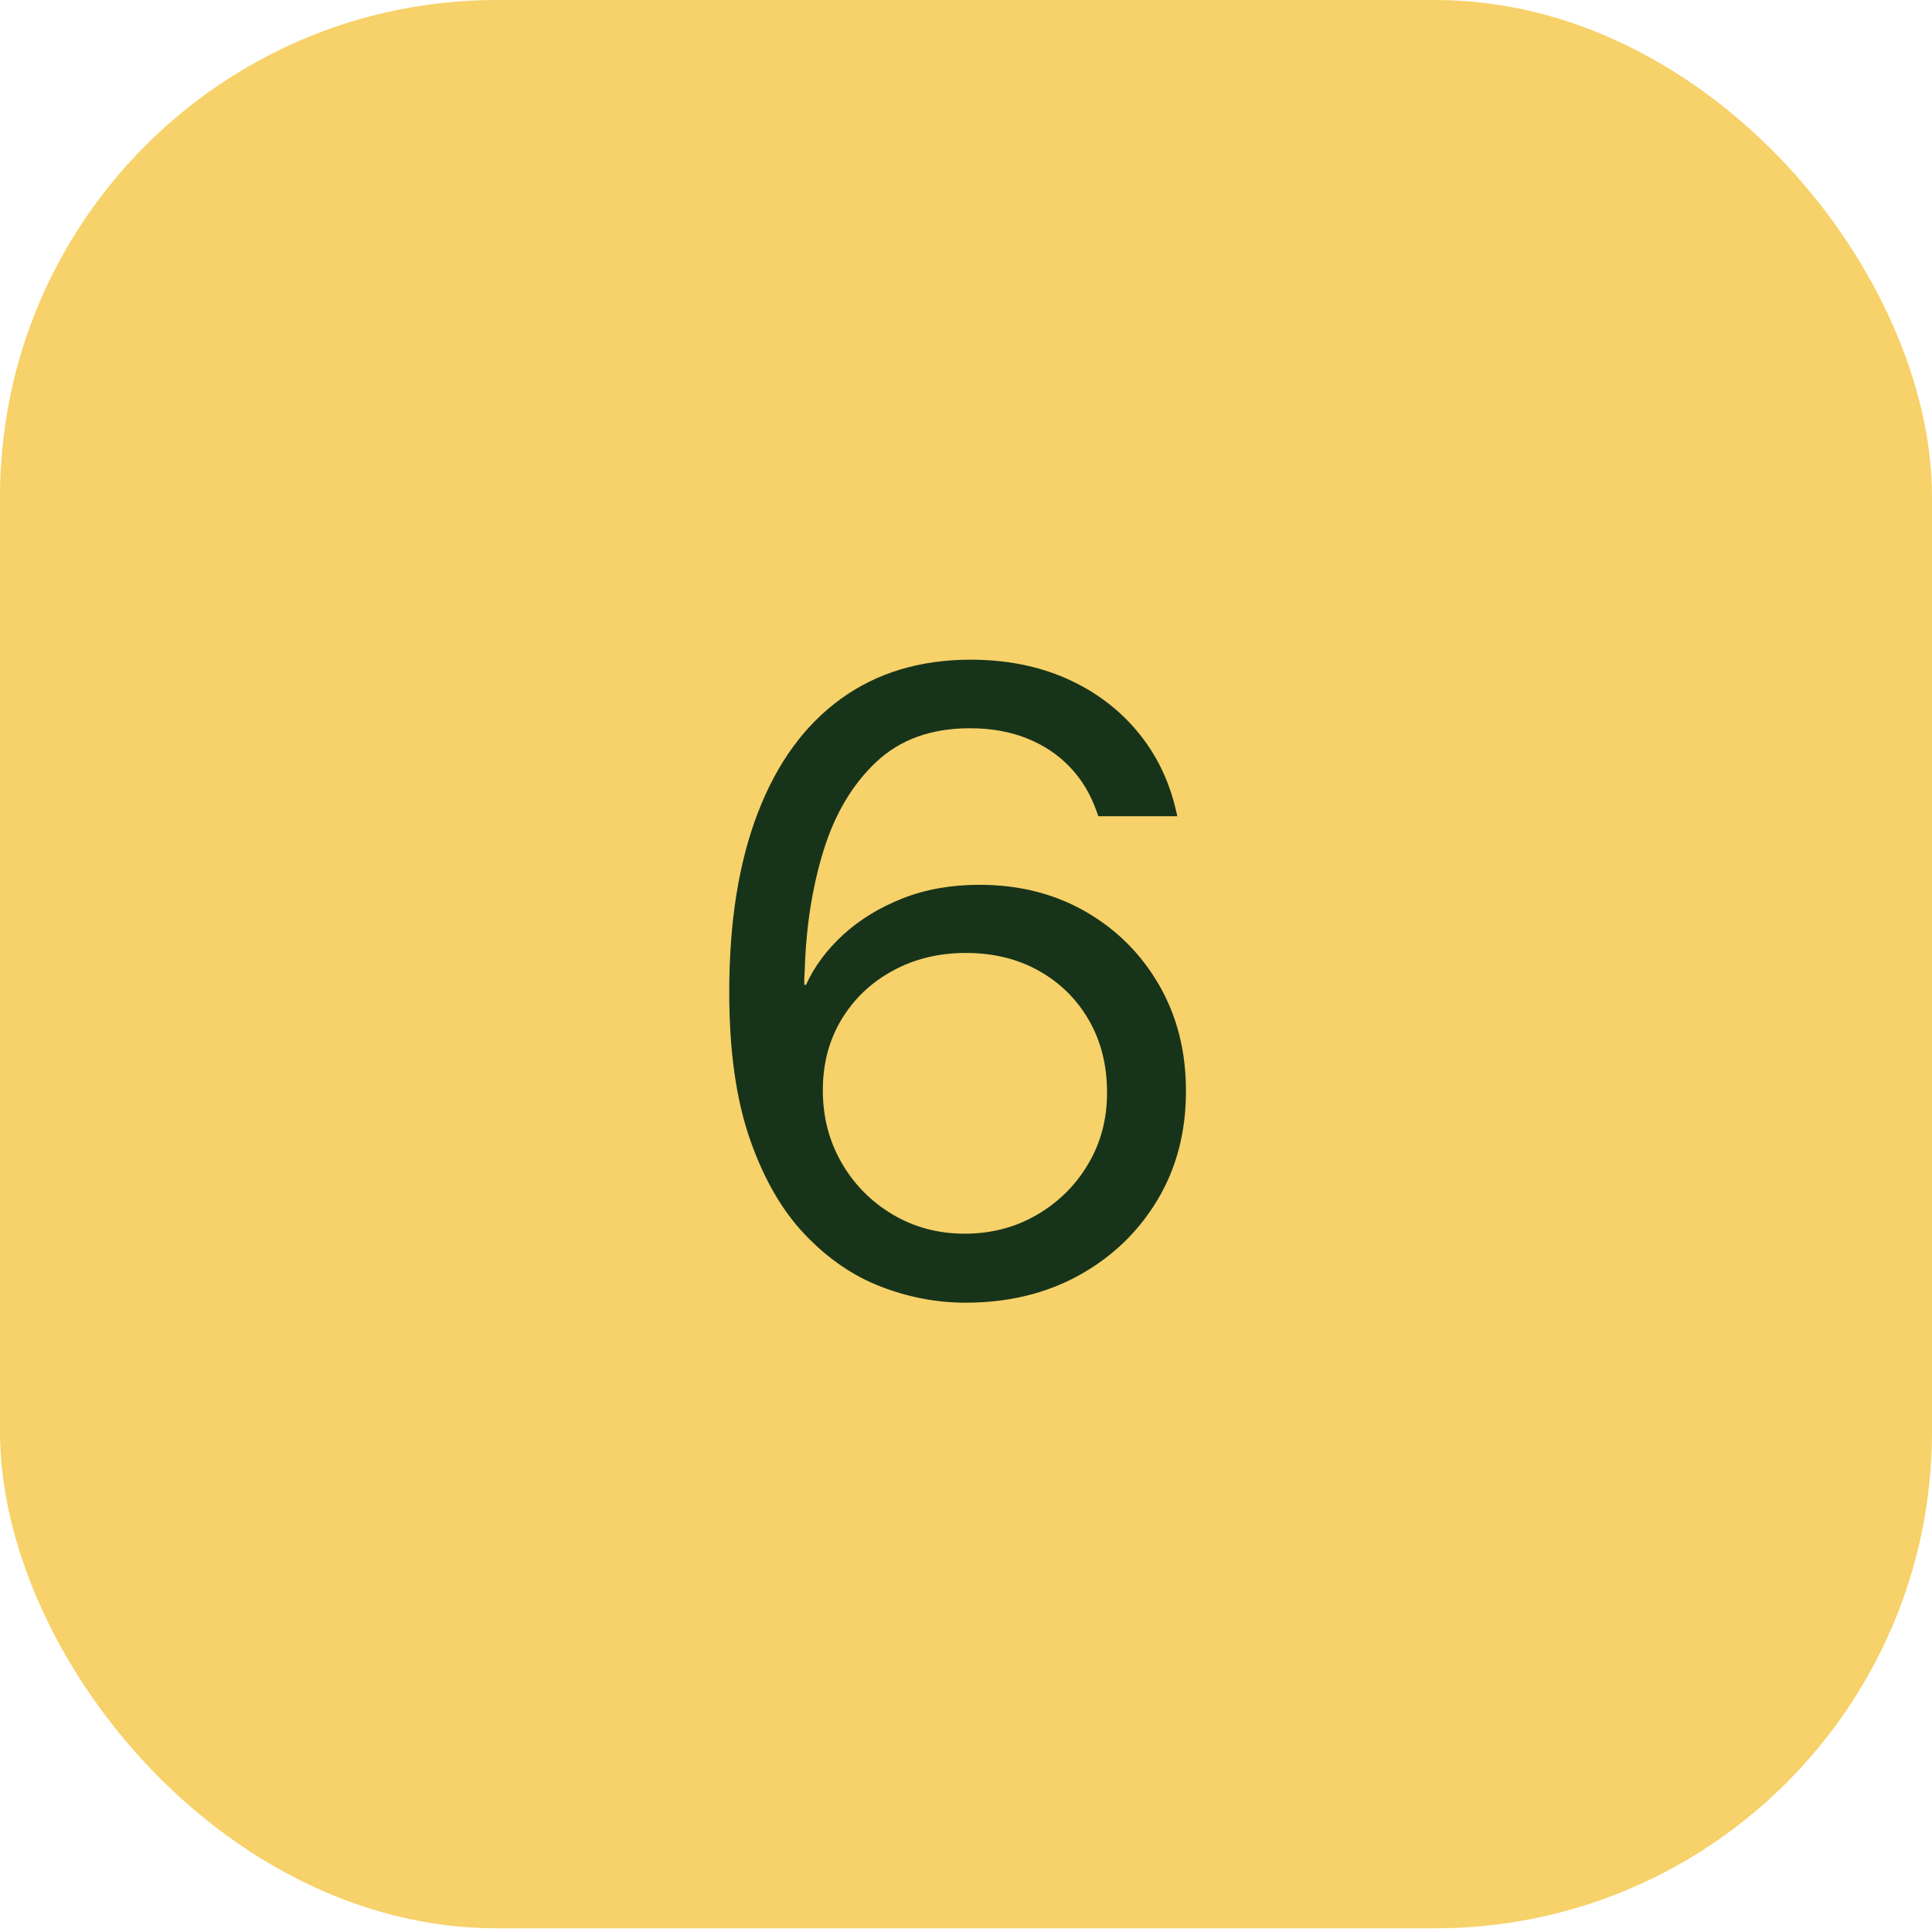
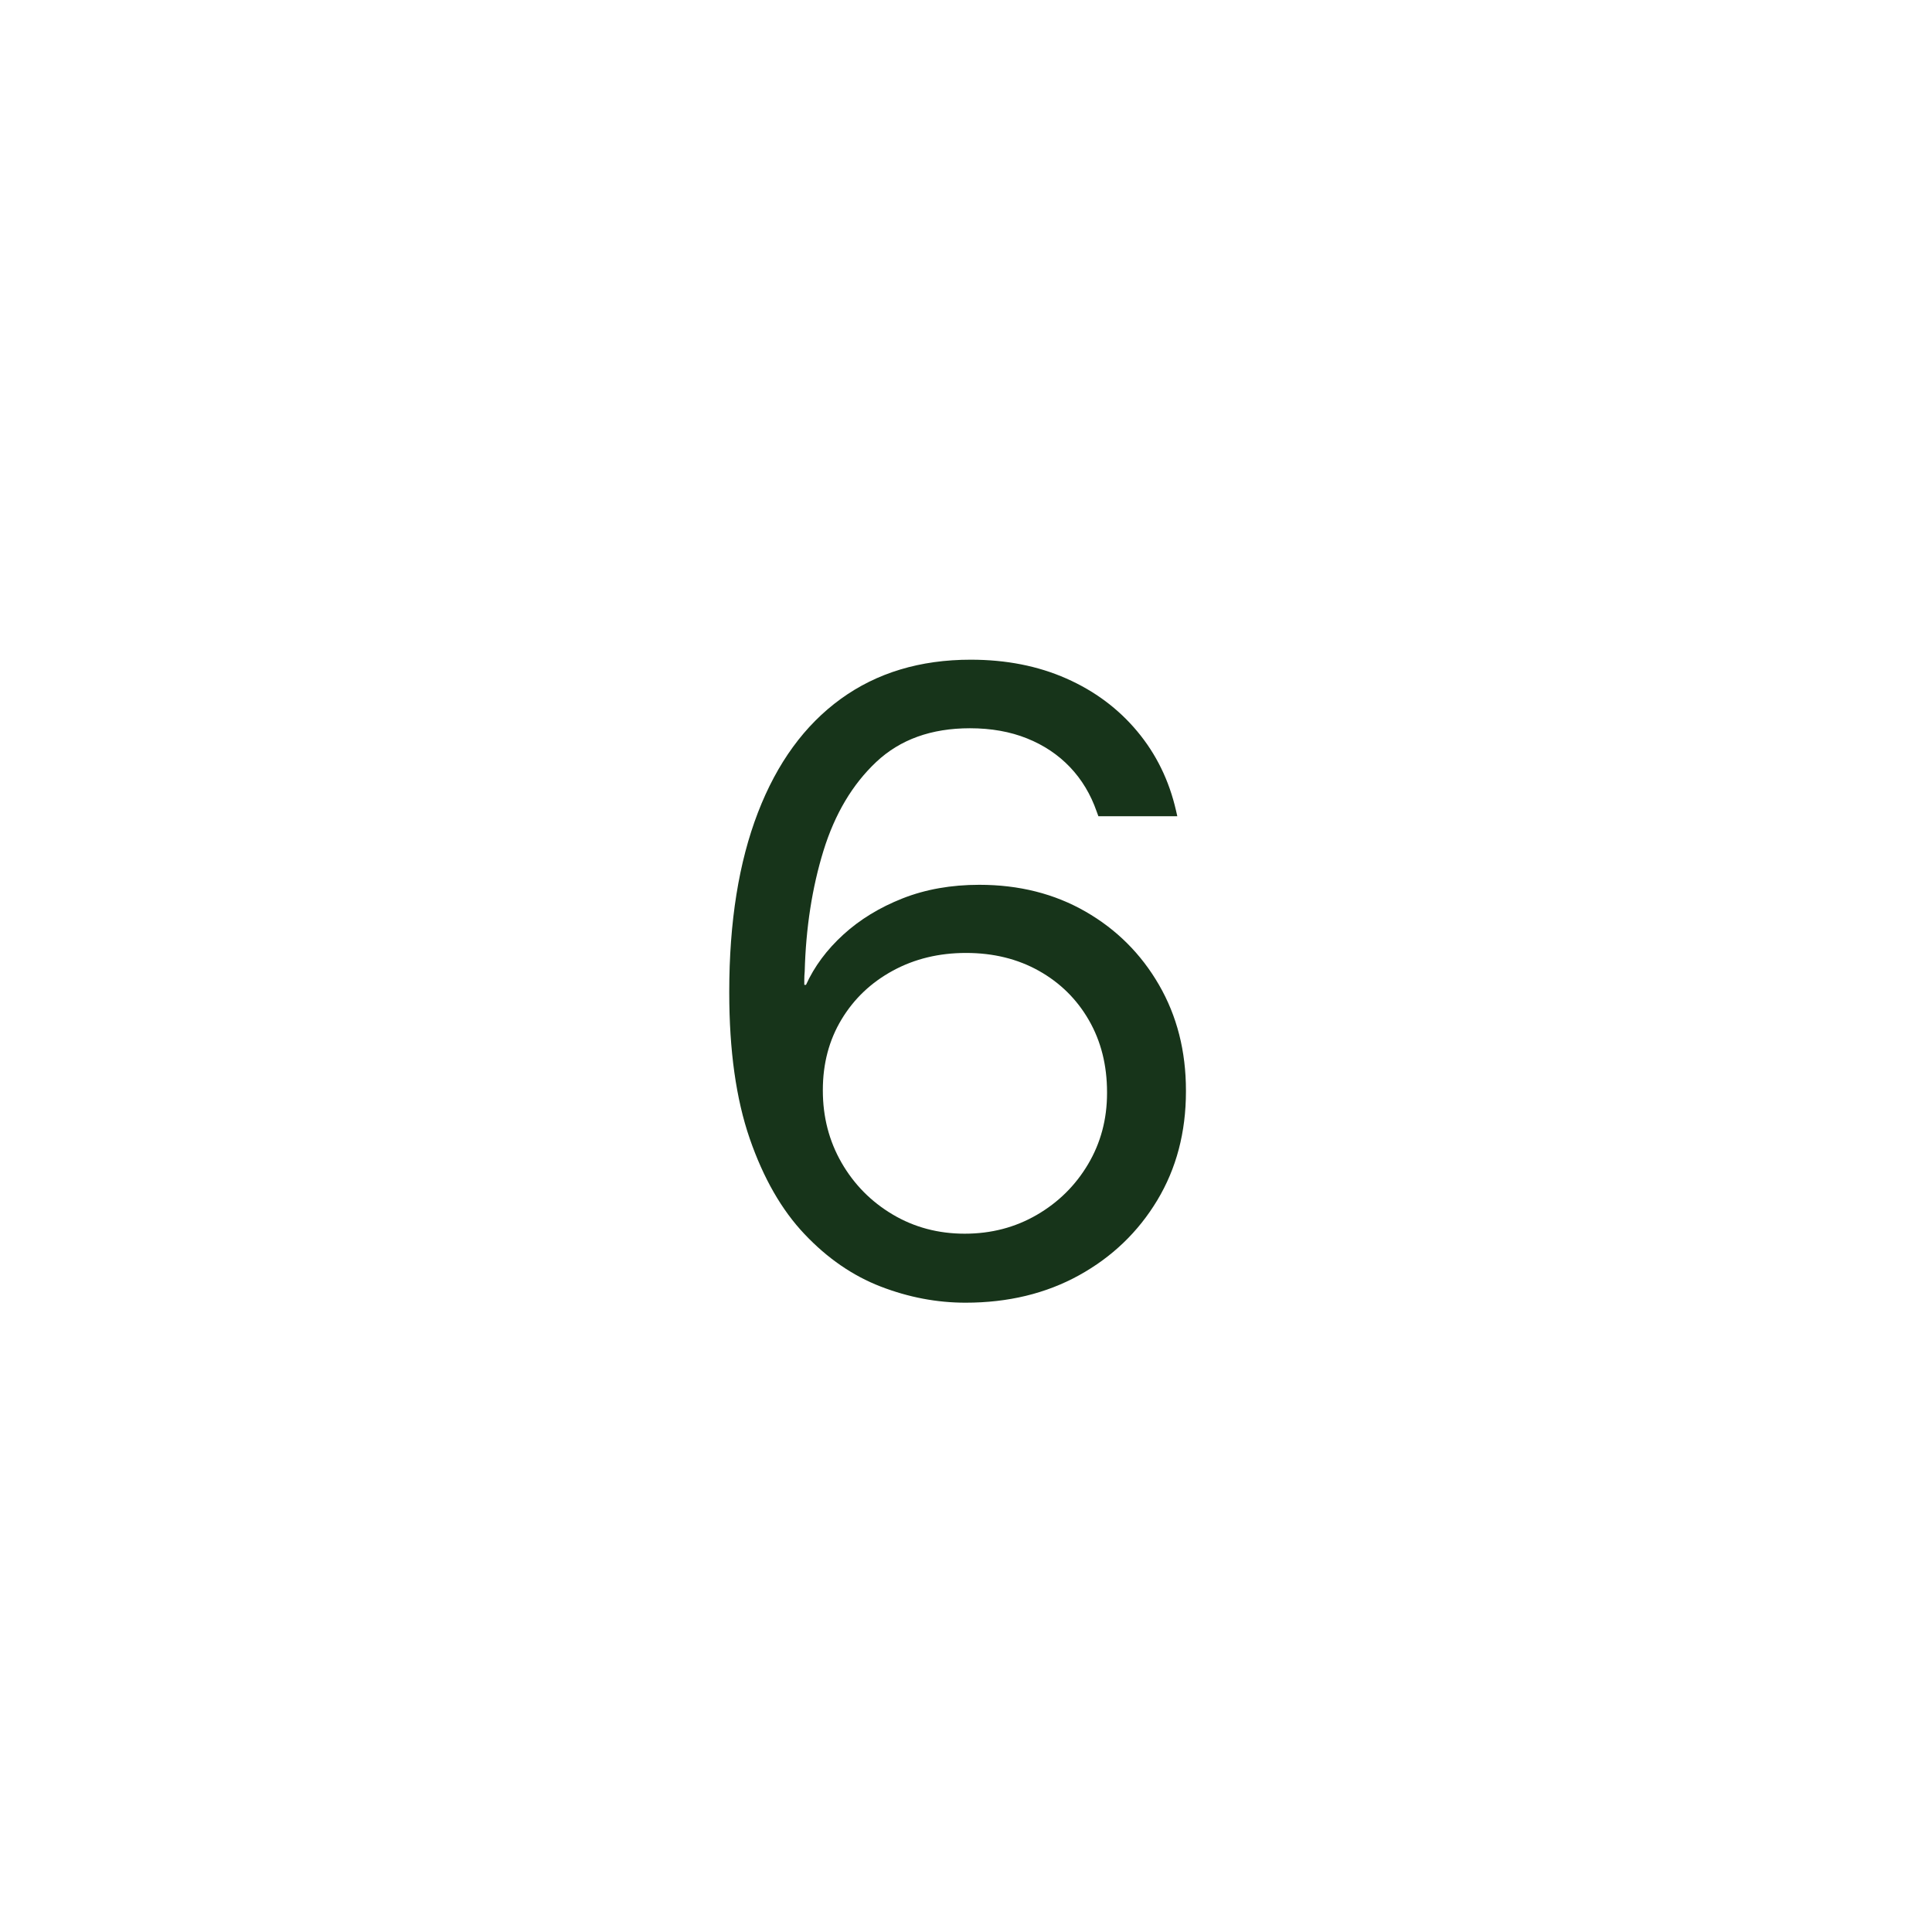
<svg xmlns="http://www.w3.org/2000/svg" width="70px" height="70px" viewBox="0 0 70 70" version="1.1">
  <title>Icon-six</title>
  <g id="Icon-six" stroke="none" stroke-width="1" fill="none" fill-rule="evenodd">
-     <rect id="Rectangle" fill="#F7D169" x="0" y="1.42108547e-14" width="70" height="69.866" rx="18" />
    <g id="6" transform="translate(26.422, 23.902)" fill="#17341A" fill-rule="nonzero">
      <path d="M8.562,23.297 C10.104,23.297 11.474,22.966 12.672,22.305 C13.87,21.643 14.815,20.737 15.508,19.586 C16.201,18.435 16.547,17.12 16.547,15.641 L16.547,15.609 C16.547,14.182 16.221,12.906 15.57,11.781 C14.919,10.656 14.031,9.771 12.906,9.125 C11.781,8.479 10.5,8.156 9.062,8.156 C8.042,8.156 7.115,8.32 6.281,8.648 C5.448,8.977 4.732,9.414 4.133,9.961 C3.534,10.508 3.083,11.115 2.781,11.781 L2.453,11.781 L2.453,15.609 L3.391,15.609 L3.391,15.594 C3.391,14.635 3.617,13.781 4.07,13.031 C4.523,12.281 5.143,11.693 5.93,11.266 C6.716,10.839 7.599,10.625 8.578,10.625 C9.568,10.625 10.448,10.841 11.219,11.273 C11.99,11.706 12.594,12.302 13.031,13.062 C13.469,13.823 13.688,14.693 13.688,15.672 L13.688,15.703 C13.688,16.651 13.458,17.51 13,18.281 C12.542,19.052 11.922,19.664 11.141,20.117 C10.359,20.57 9.49,20.797 8.531,20.797 C7.573,20.797 6.703,20.565 5.922,20.102 C5.141,19.638 4.523,19.013 4.07,18.227 C3.617,17.44 3.391,16.568 3.391,15.609 L2.719,11.906 C2.719,11.802 2.719,11.701 2.719,11.602 C2.719,11.503 2.724,11.401 2.734,11.297 C2.776,9.714 3.003,8.255 3.414,6.922 C3.826,5.589 4.464,4.516 5.328,3.703 C6.193,2.891 7.323,2.484 8.719,2.484 C9.49,2.484 10.18,2.607 10.789,2.852 C11.398,3.096 11.917,3.443 12.344,3.891 C12.771,4.339 13.094,4.875 13.312,5.5 L13.375,5.672 L16.234,5.672 L16.188,5.469 C15.938,4.375 15.469,3.417 14.781,2.594 C14.094,1.771 13.237,1.133 12.211,0.68 C11.185,0.227 10.031,0 8.75,0 C6.917,0 5.346,0.474 4.039,1.422 C2.732,2.37 1.732,3.742 1.039,5.539 C0.346,7.336 0,9.5 0,12.031 L0,12.062 C0,14.156 0.247,15.919 0.742,17.352 C1.237,18.784 1.898,19.938 2.727,20.812 C3.555,21.688 4.474,22.32 5.484,22.711 C6.495,23.102 7.521,23.297 8.562,23.297 Z" id="Path" />
    </g>
  </g>
</svg>